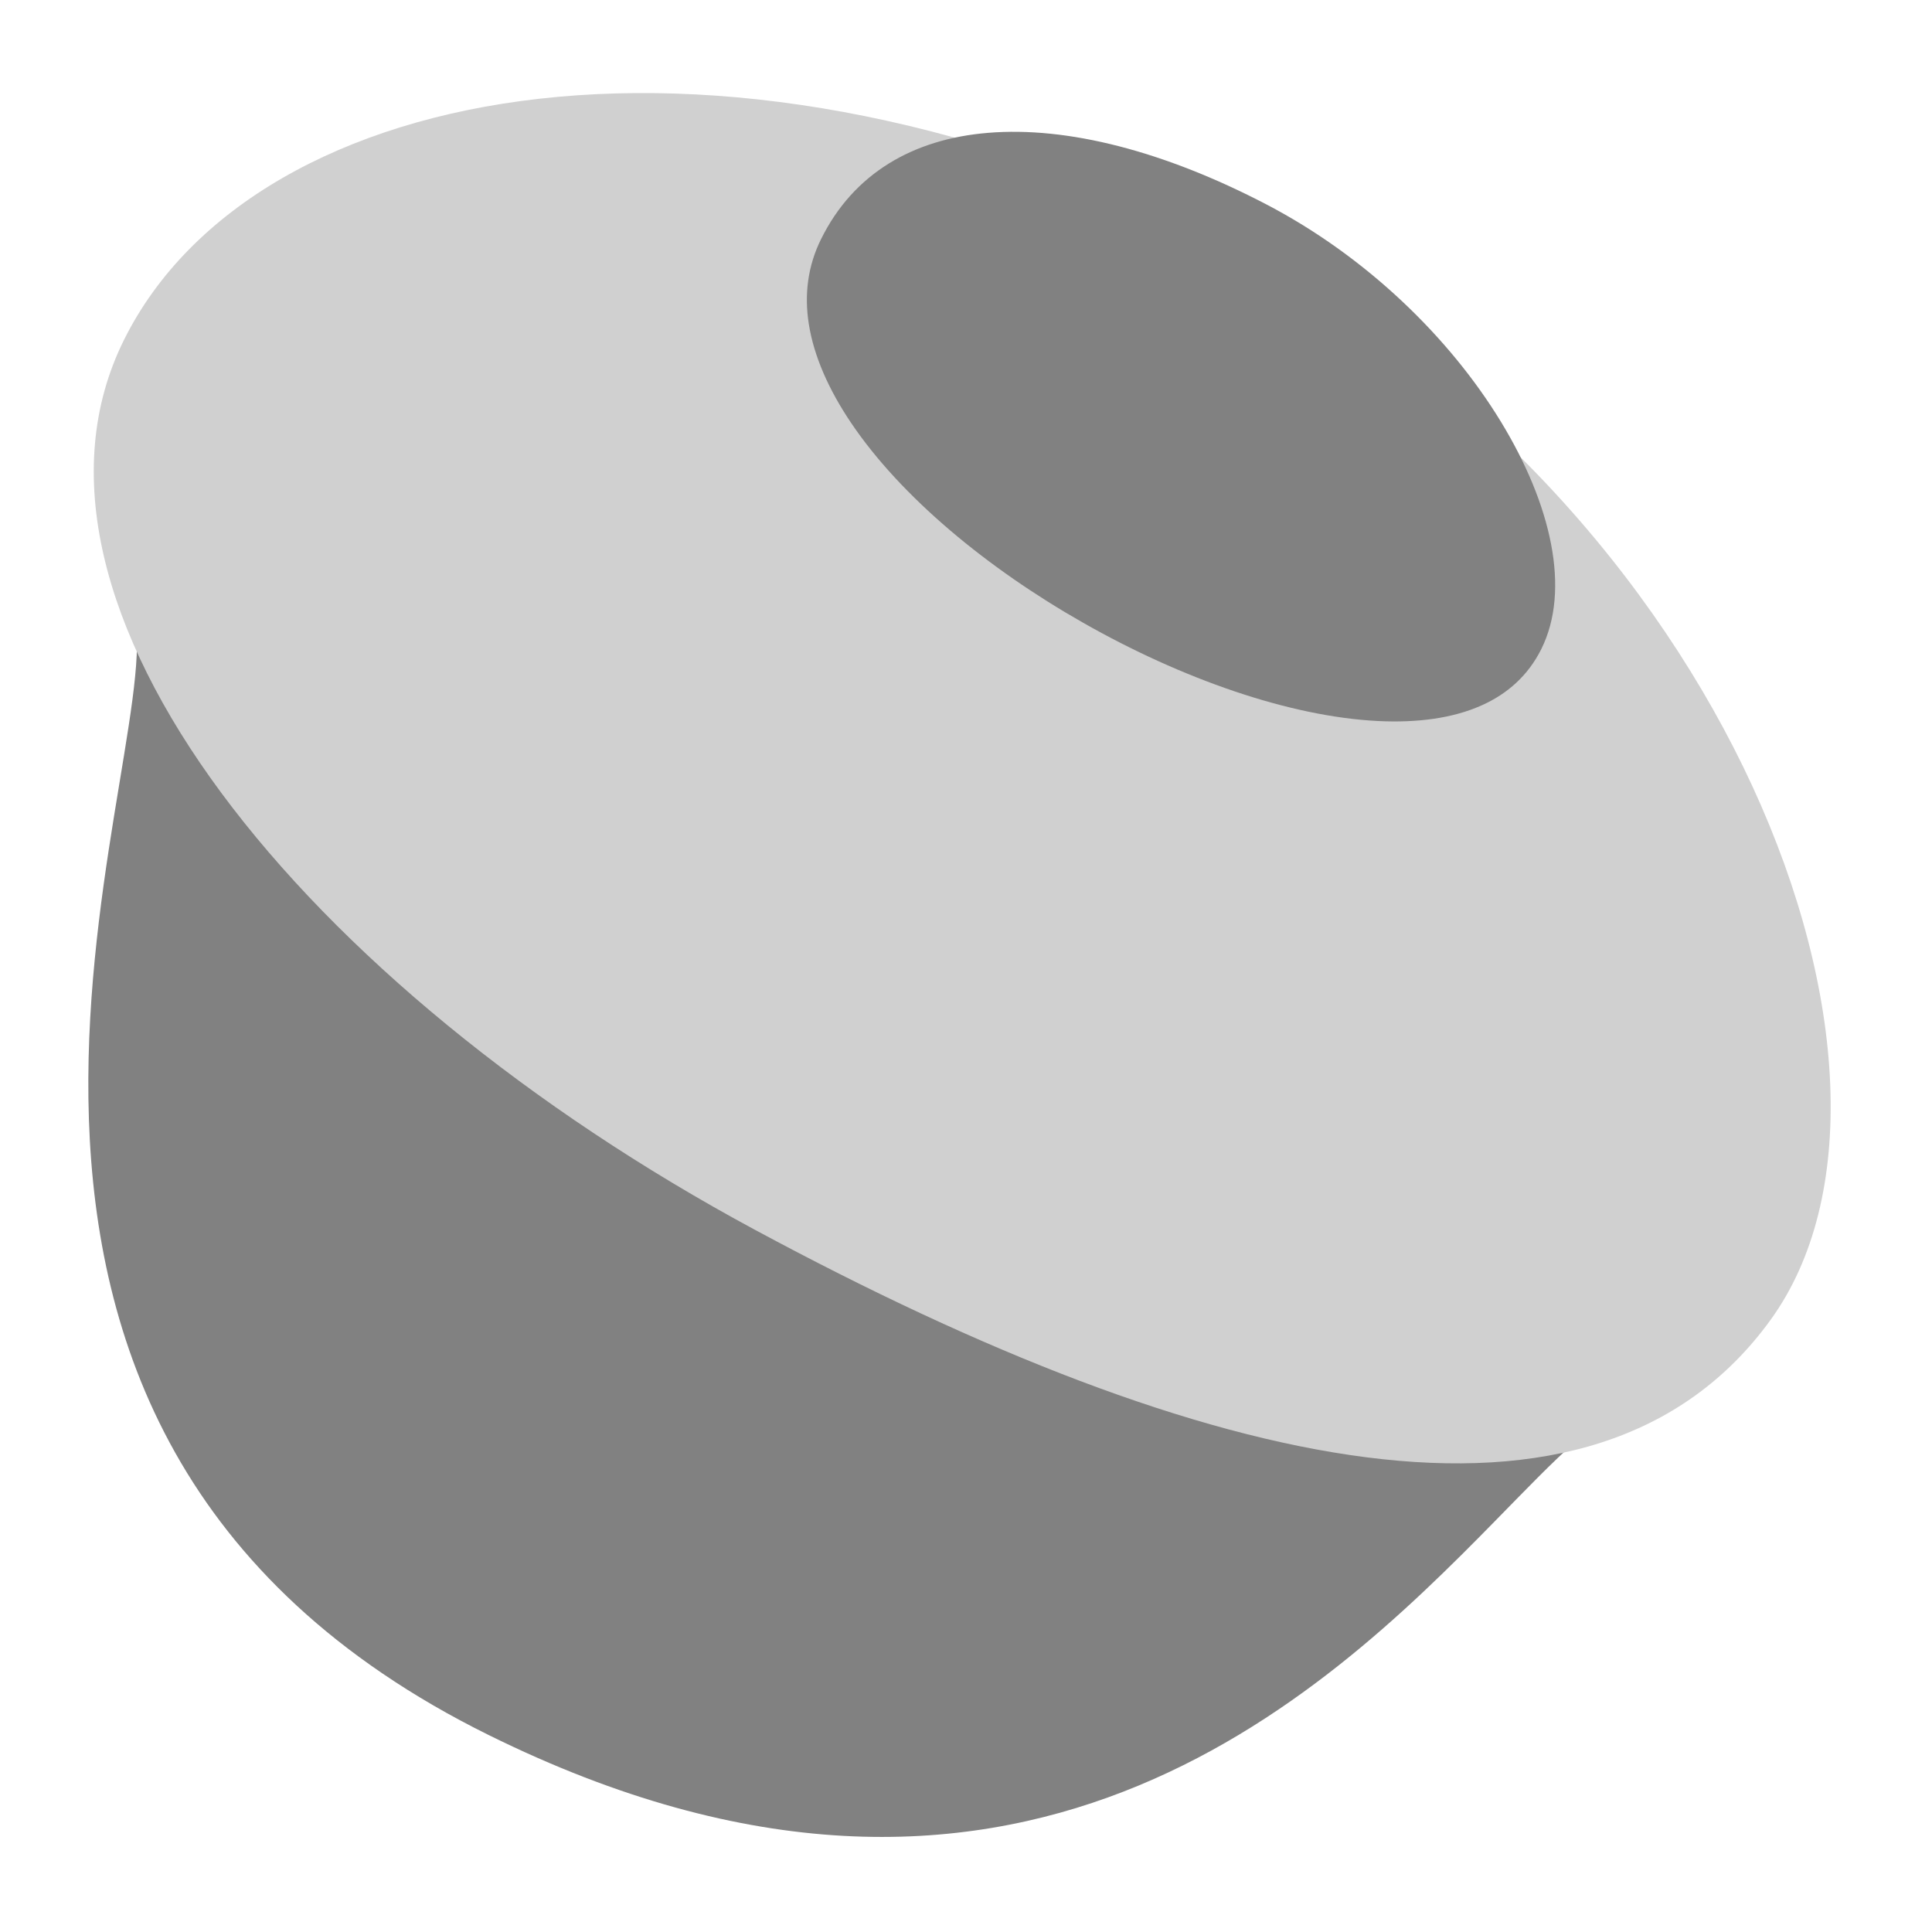
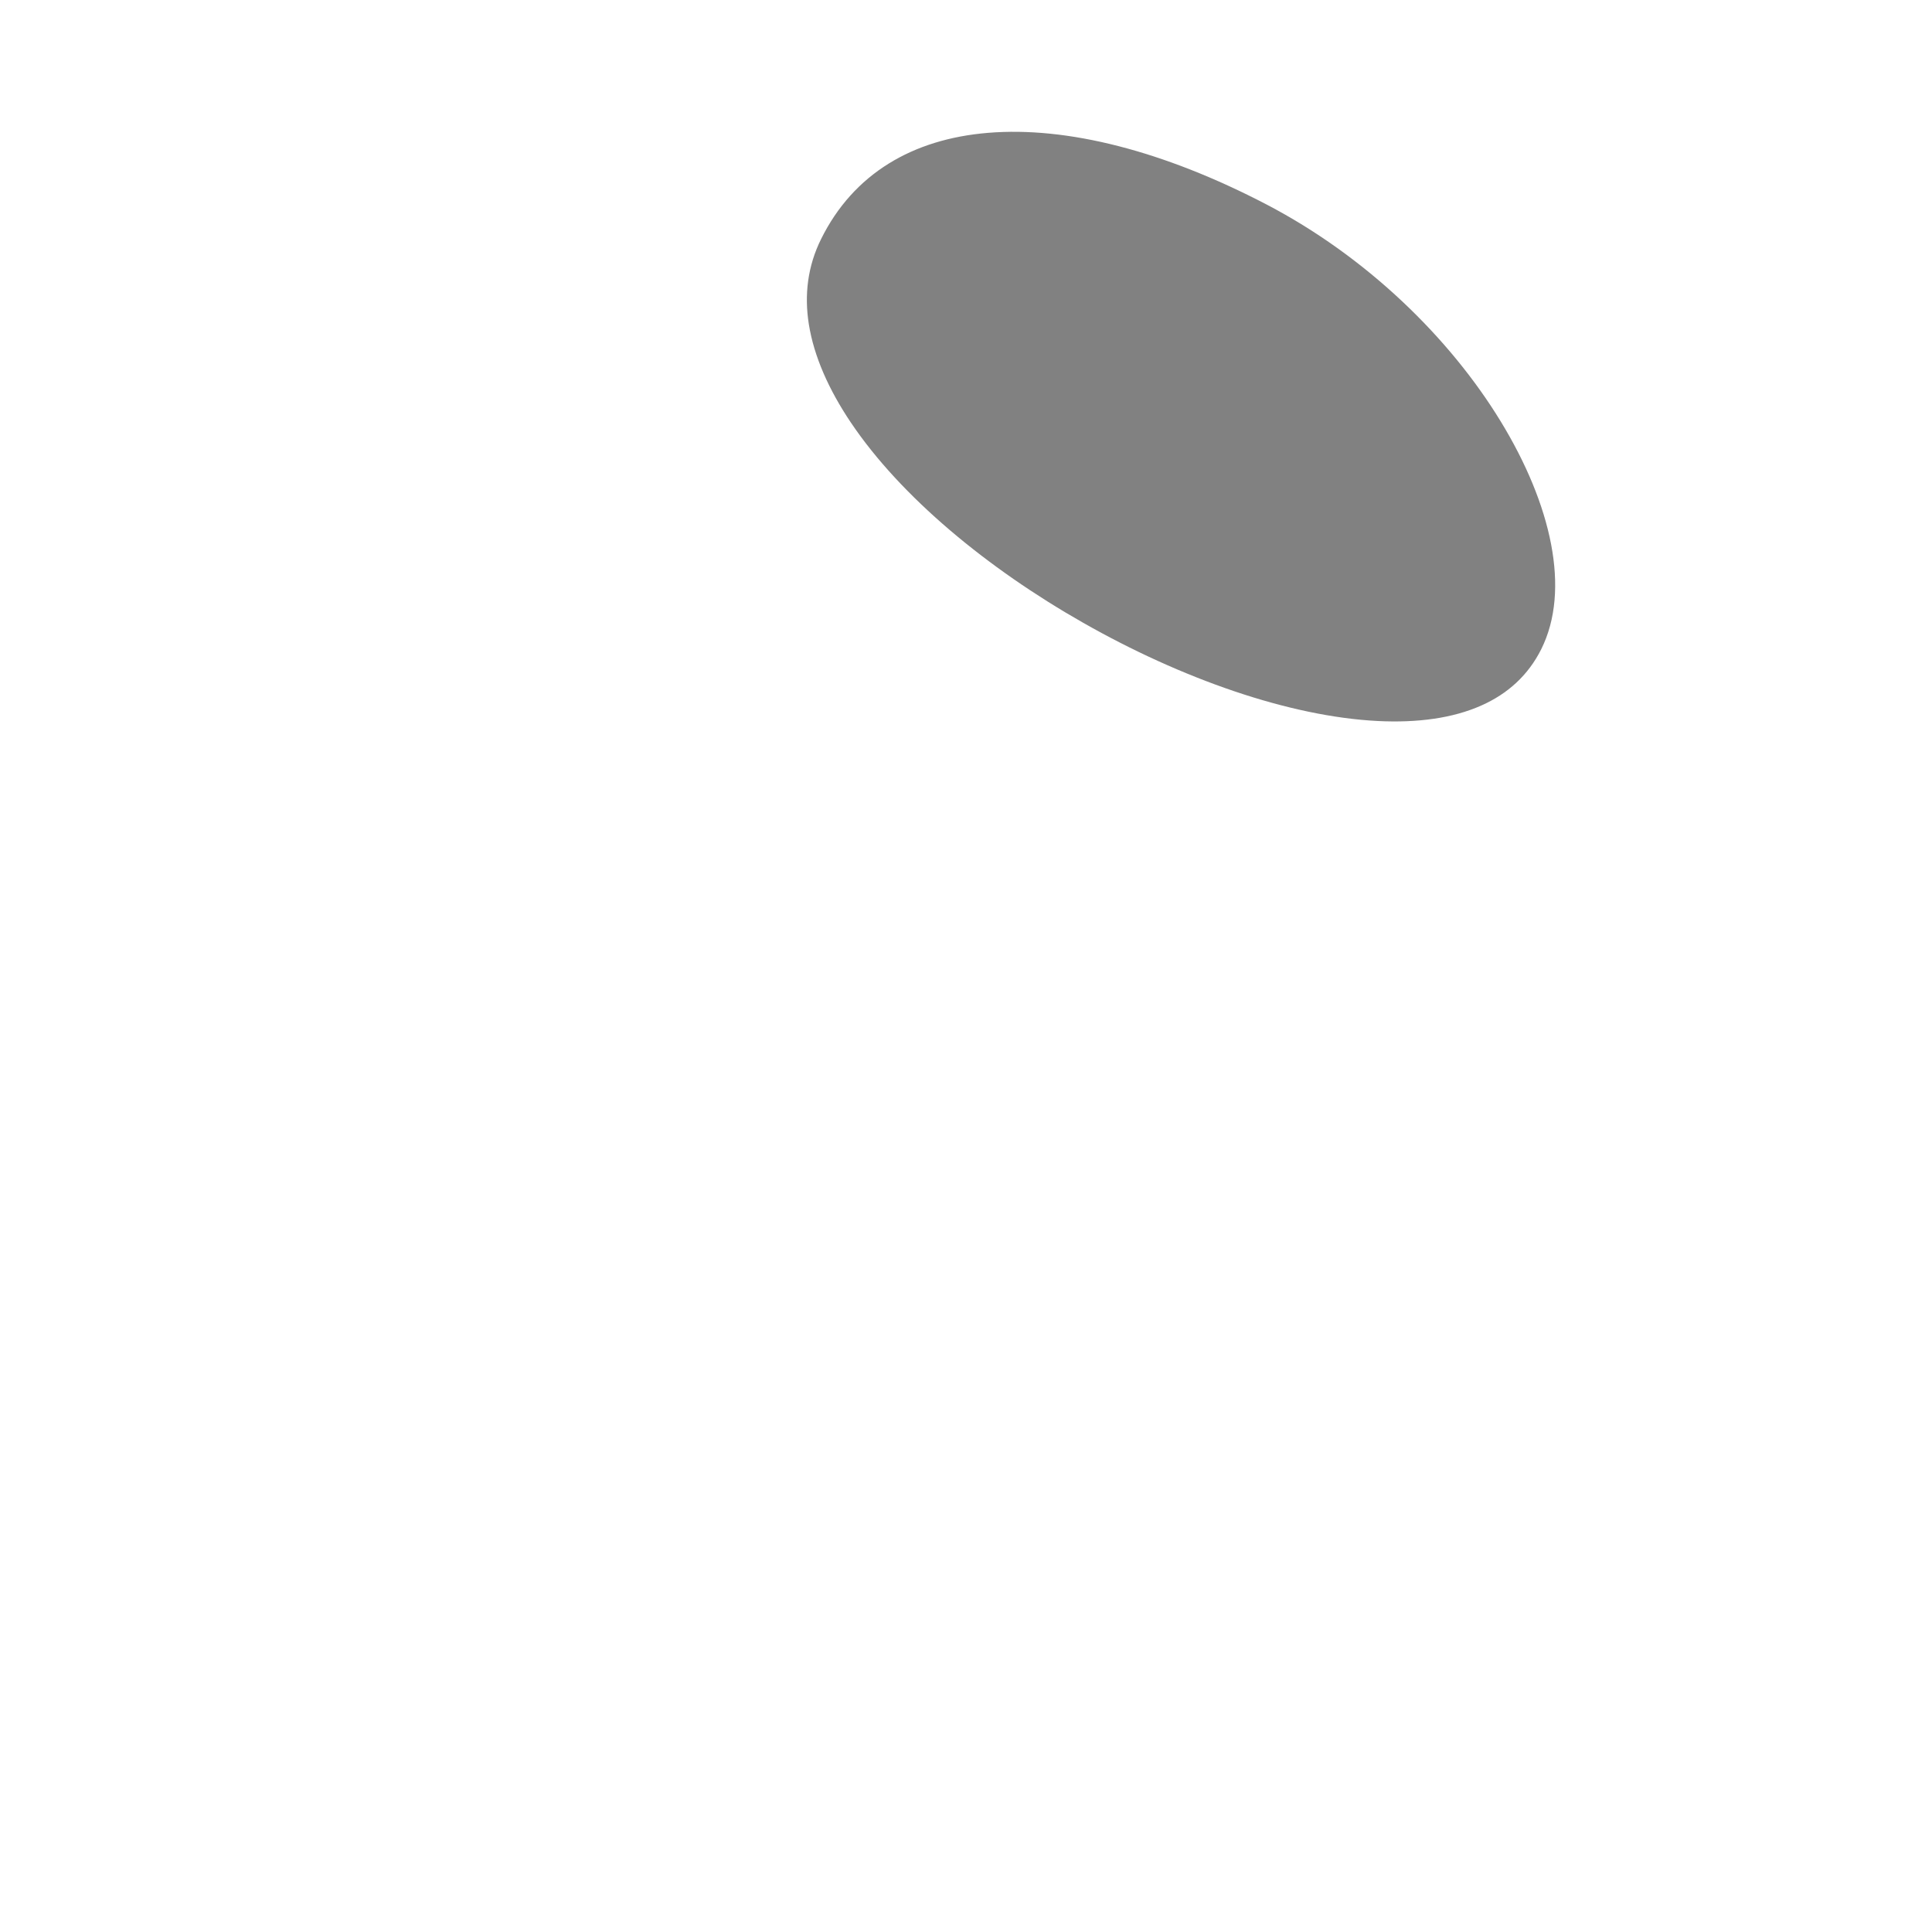
<svg xmlns="http://www.w3.org/2000/svg" width="32" height="32" viewBox="3 4 25 23" fill="none">
-   <path d="M4.751 11.037C8.949 17.46 15.597 20.707 23.387 21.655C23.092 21.913 22.744 22.276 22.338 22.69C20.107 24.965 16.114 28.808 9.323 25.451C1.294 21.483 5.083 12.992 4.751 11.037Z" fill="#818181" />
-   <path d="M12.775 18.917C18.619 22.063 23.634 23.225 25.912 20.078C28.189 16.931 25.344 9.457 18.91 6.177C12.476 2.897 6.302 3.985 4.605 7.397C2.907 10.809 6.93 15.771 12.775 18.917Z" fill="#D0D0D0" />
  <path fill-rule="evenodd" clip-rule="evenodd" d="M19.391 5.647C20.692 6.327 21.762 7.377 22.418 8.451C23.076 9.528 23.326 10.633 22.944 11.4C22.774 11.74 22.508 11.978 22.171 12.128C21.798 12.295 21.339 12.355 20.831 12.33C19.683 12.273 18.285 11.781 17.015 11.058C15.774 10.353 14.655 9.427 14.009 8.466C13.725 8.043 13.533 7.614 13.466 7.194C13.406 6.814 13.451 6.442 13.626 6.091C14.044 5.248 14.81 4.799 15.785 4.719C16.808 4.634 18.059 4.952 19.391 5.647Z" fill="url(#a)" />
  <defs>
    <radialGradient id="a" cx="0" cy="0" r="1" gradientUnits="userSpaceOnUse" gradientTransform="translate(26.09 228.575) rotate(66.294) scale(791.143 378.888)">
      <stop stop-color="#818181" />
    </radialGradient>
  </defs>
</svg>